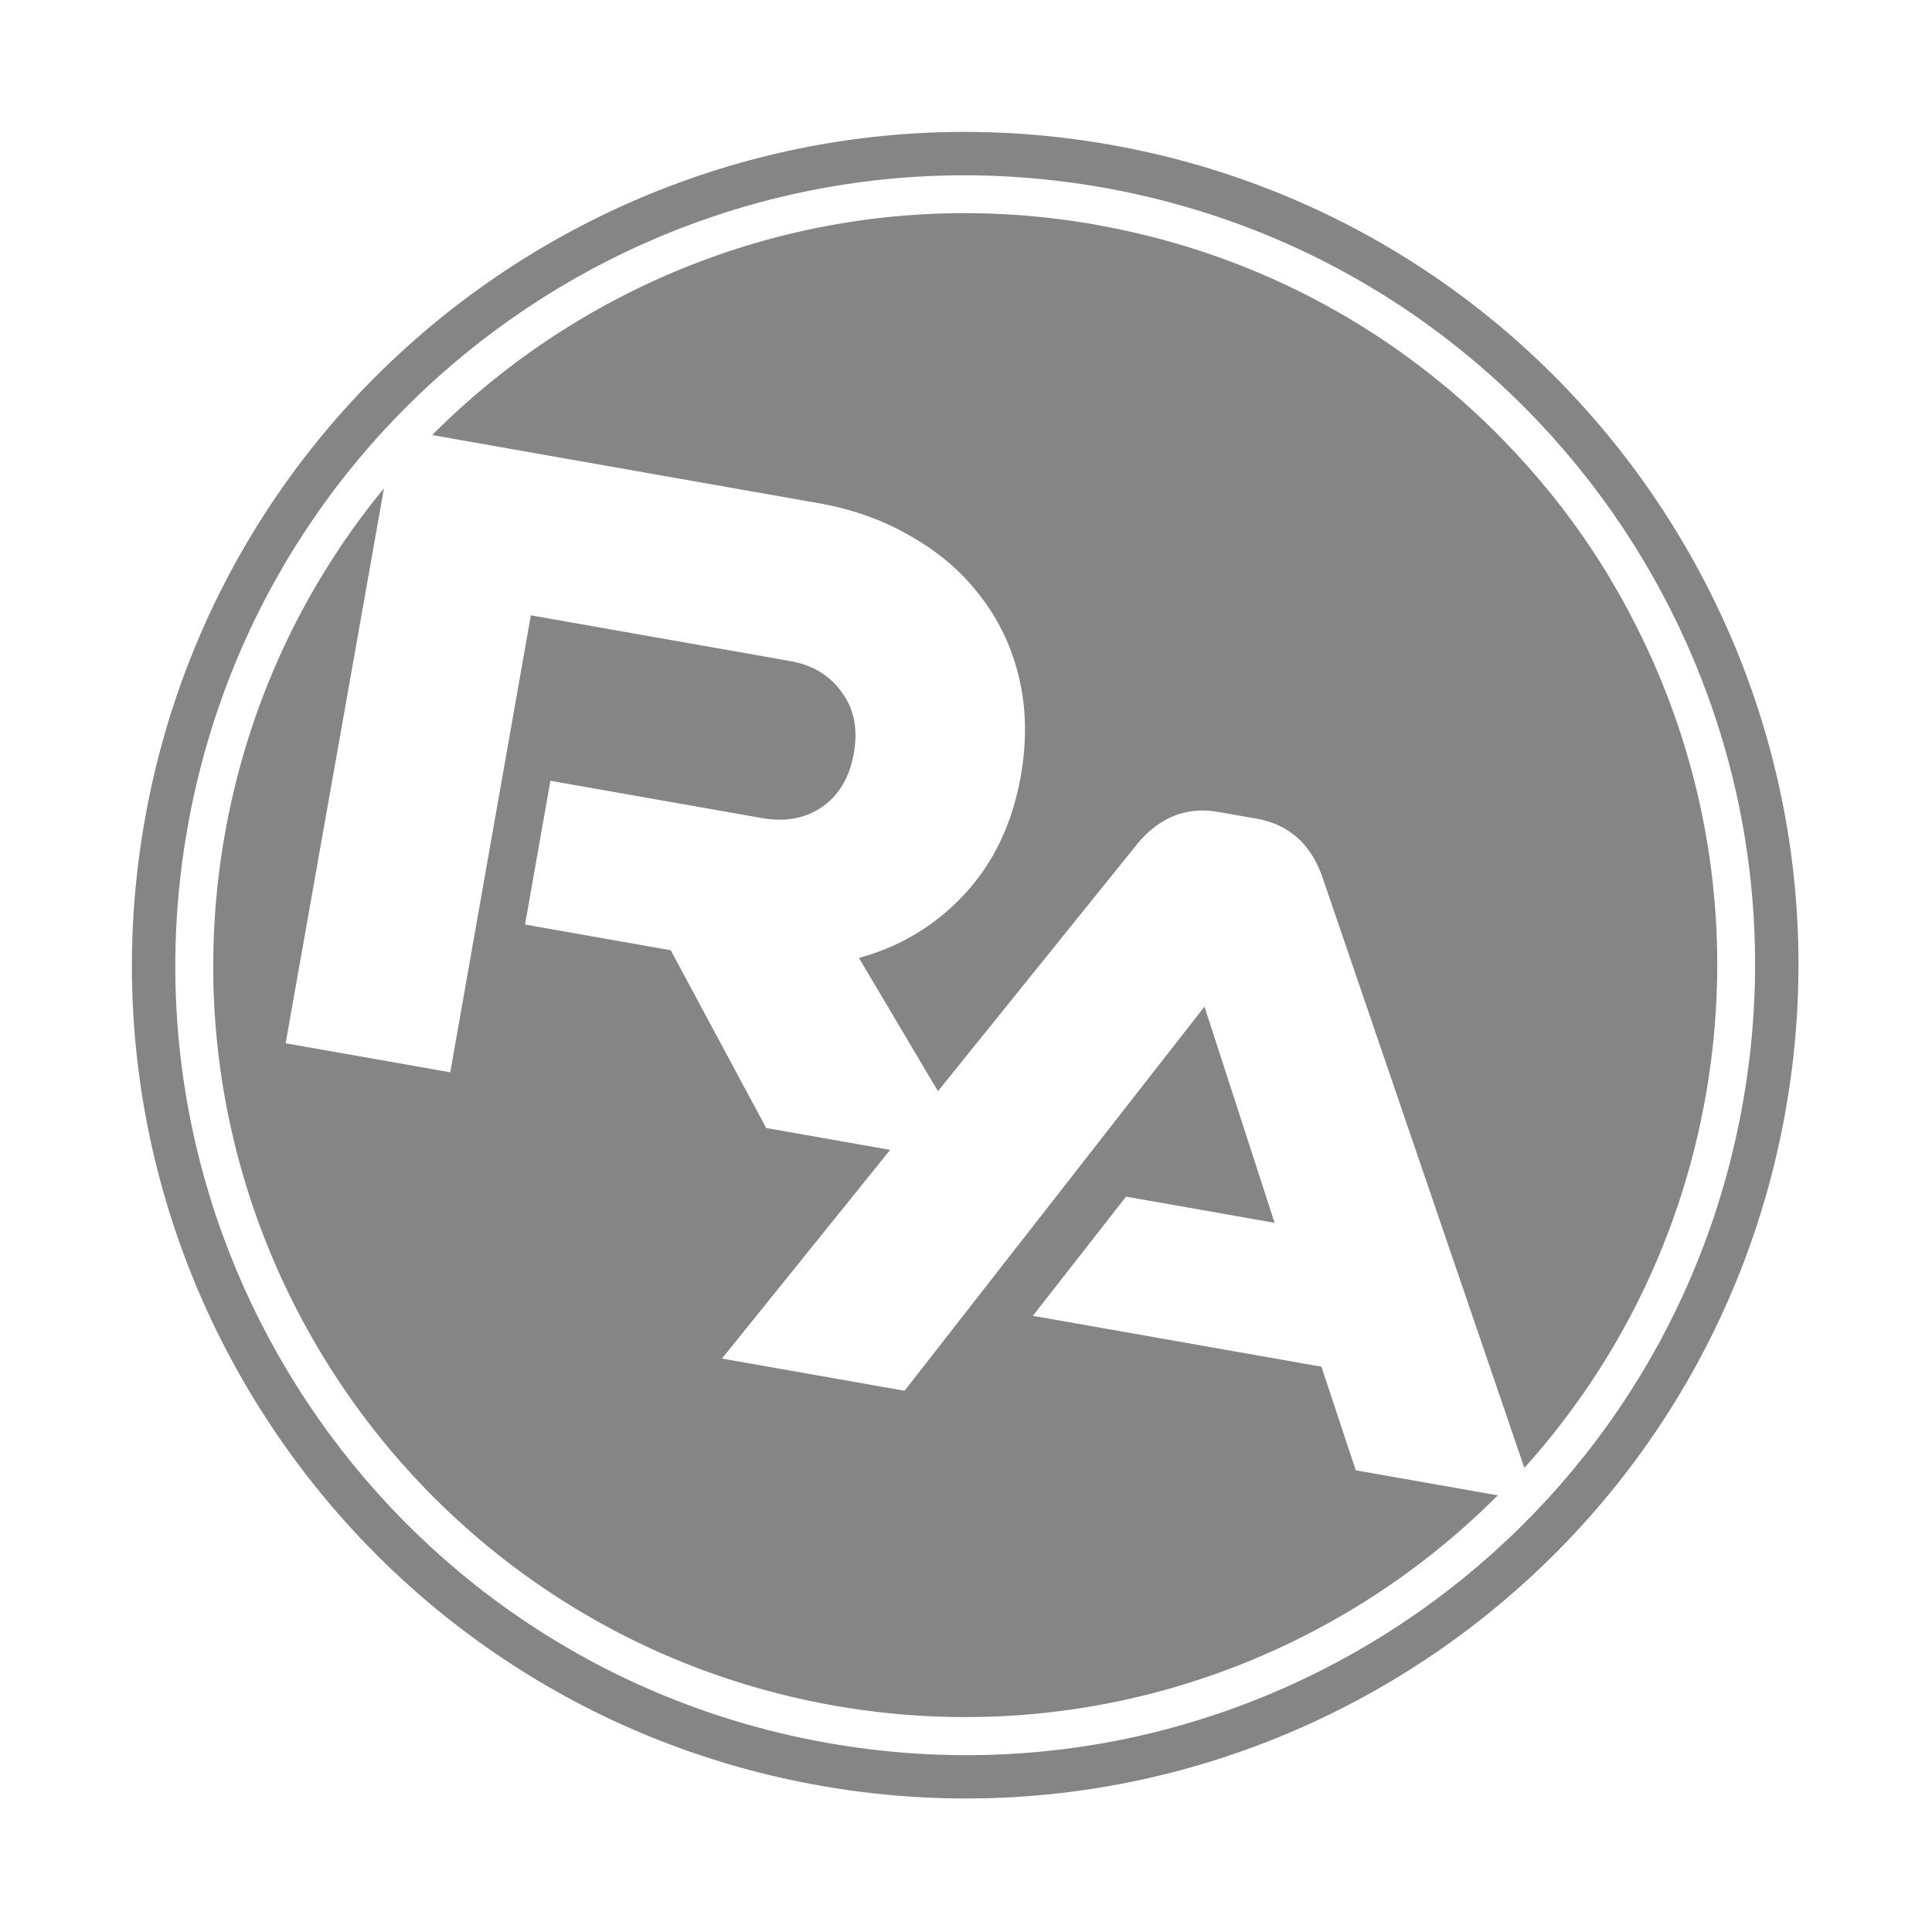
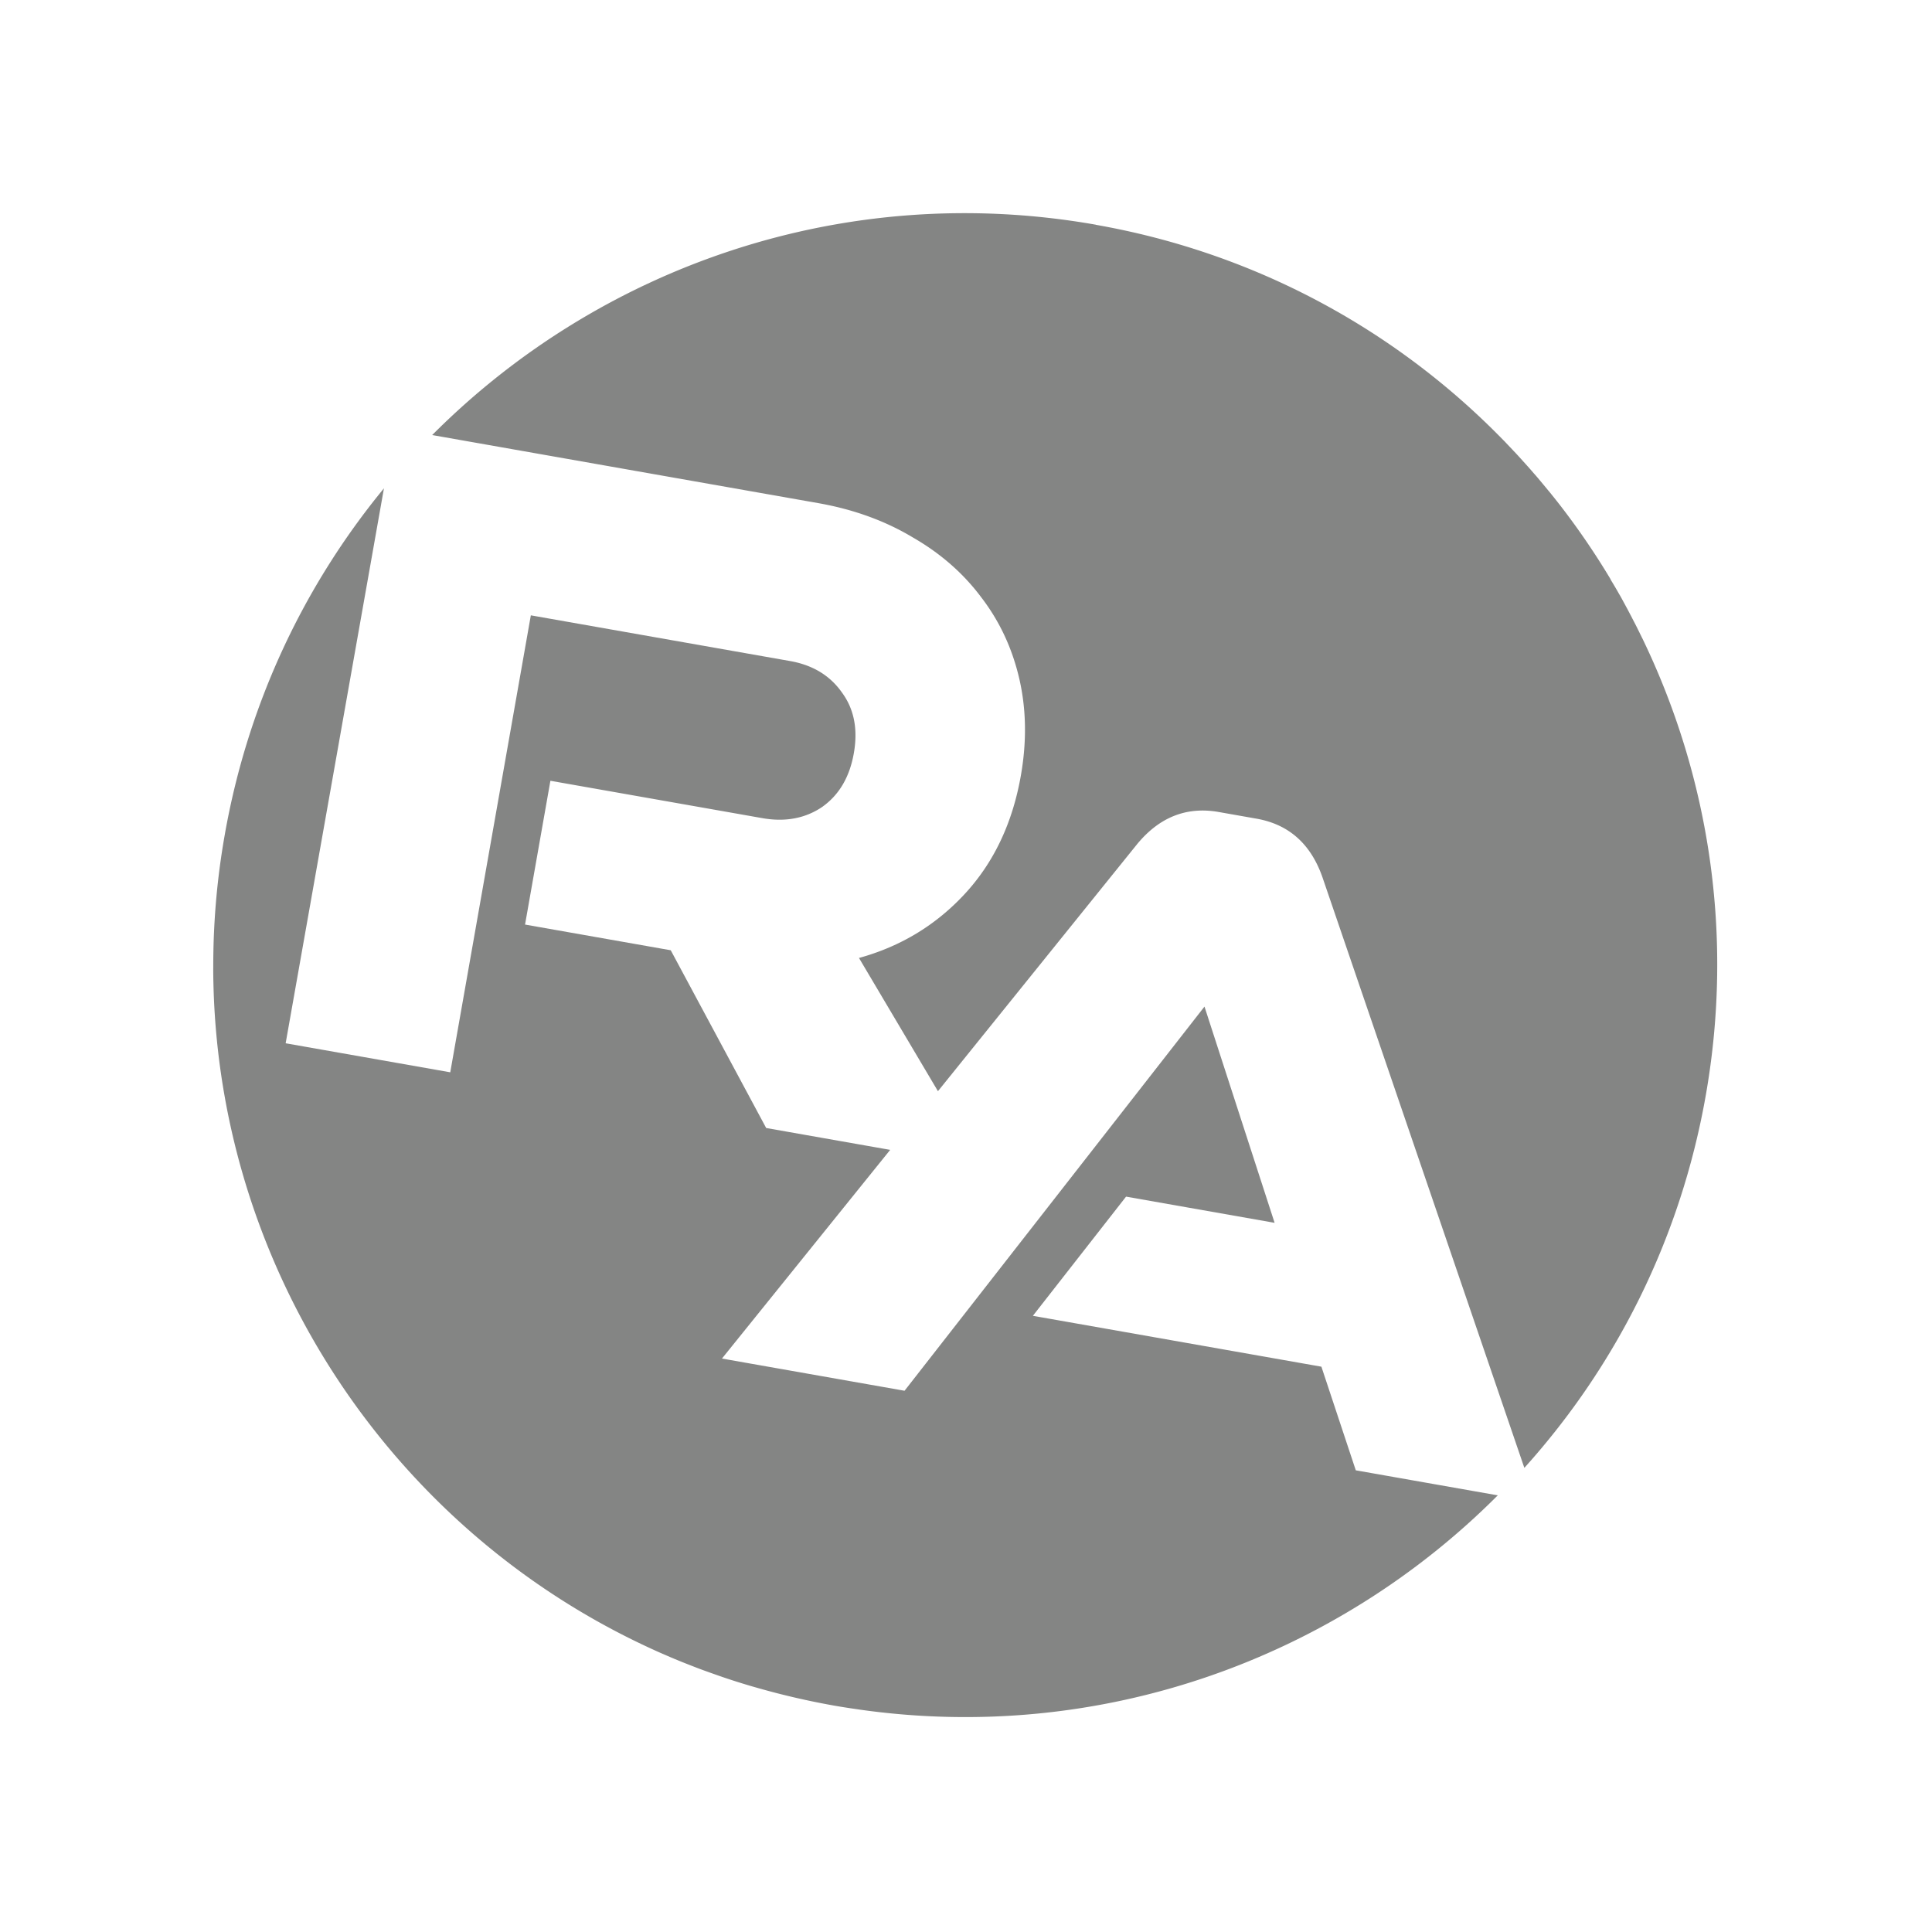
<svg xmlns="http://www.w3.org/2000/svg" width="480" height="480" viewBox="0 0 480 480">
  <g fill="#333533" fill-rule="nonzero" opacity=".605">
    <path d="M95.362 121.356c-19.726 23.994-33.738 53.246-39.515 86.008a186.037 186.037 0 0 0-2.65 23.685c-.079 1.58-.133 3.142-.165 4.708a255.649 255.649 0 0 0-.052 4.684c-.01 1.57.025 3.126.064 4.66 1.94 71.359 44.826 135.46 109.36 164.792 1.392.643 2.813 1.248 4.212 1.85 1.42.604 2.845 1.187 4.295 1.753 1.428.561 2.878 1.127 4.336 1.65 1.457.522 2.936 1.049 4.397 1.55 1.483.505 2.969.988 4.46 1.45 1.49.462 2.983.903 4.503 1.326a190.554 190.554 0 0 0 18.657 4.286c1.932.34 3.872.638 5.794.91l.15.027c60.364 8.673 118.594-12.737 158.907-53.18l-35.273-6.22-8.543-25.746-71.683-12.64 23.151-29.61 36.905 6.507-17.423-53.722-74.516 95.444-45.363-8 41.793-51.847-30.808-5.432-23.713-44.161-36.196-6.383 6.3-35.725 52.662 9.285c5.625.992 10.565.092 14.781-2.728 4.243-2.971 6.887-7.42 7.94-13.388 1.052-5.969.073-10.967-2.924-15.06-2.97-4.243-7.268-6.86-12.915-7.856l-64.405-11.356-20.02 113.532-40.897-7.211L95.38 121.38l-.018-.025z" />
    <path d="M272.23 55.824c-62.474-11.016-123.218 10.461-164.855 52.264l95.9 16.91c8.78 1.548 16.603 4.389 23.47 8.5 6.895 3.96 12.572 8.924 17.014 14.865 4.61 5.993 7.755 12.768 9.497 20.336 1.739 7.59 1.853 15.602.362 24.061-2.075 11.765-6.718 21.528-13.887 29.296-7.195 7.786-15.969 13.101-26.32 15.947l19.619 33.101 49.44-61.324c5.555-6.77 12.336-9.447 20.322-8.04l9.404 1.659c7.986 1.408 13.442 6.244 16.346 14.504l50.178 146.785c22.65-25.139 38.752-56.7 45.06-92.47 7.056-40.019.773-79.336-15.626-113.374-.113-.242-.247-.487-.36-.728-.506-1.019-.99-2.034-1.519-3.057-.197-.389-.398-.756-.595-1.145-.46-.9-.926-1.78-1.39-2.659-.353-.637-.684-1.271-1.036-1.909-.317-.587-.634-1.174-.977-1.744a111.048 111.048 0 0 0-1.957-3.334c-.071-.1-.12-.198-.17-.295l.008-.043a186.73 186.73 0 0 0-12.614-18.473c-.921-1.18-1.846-2.34-2.792-3.503 0 0-.06-.033-.057-.054a339.248 339.248 0 0 0-2.63-3.165c-.346-.415-.698-.809-1.049-1.203a91.55 91.55 0 0 0-1.918-2.176l-1.277-1.42c-.5-.553-.983-1.081-1.487-1.613-.763-.82-1.55-1.624-2.314-2.444a10.574 10.574 0 0 0-.525-.536 187.276 187.276 0 0 0-2.915-2.927c-25.999-25.548-59.69-43.753-98.247-50.551l-.065-.012-.039-.029z" />
-     <path d="M273.882 46.575C380.667 65.404 451.855 167.103 433.03 273.872 414.202 380.64 312.52 451.88 205.736 433.052 98.951 414.221 27.742 312.52 46.572 205.728c18.83-106.79 120.526-177.983 227.31-159.154zm1.874-10.628C163.218 16.104 55.786 91.332 35.946 203.855c-19.842 112.523 55.381 219.959 167.92 239.802 112.538 19.844 219.949-55.389 239.79-167.911 19.84-112.523-55.383-219.96-167.9-239.799z" />
  </g>
</svg>